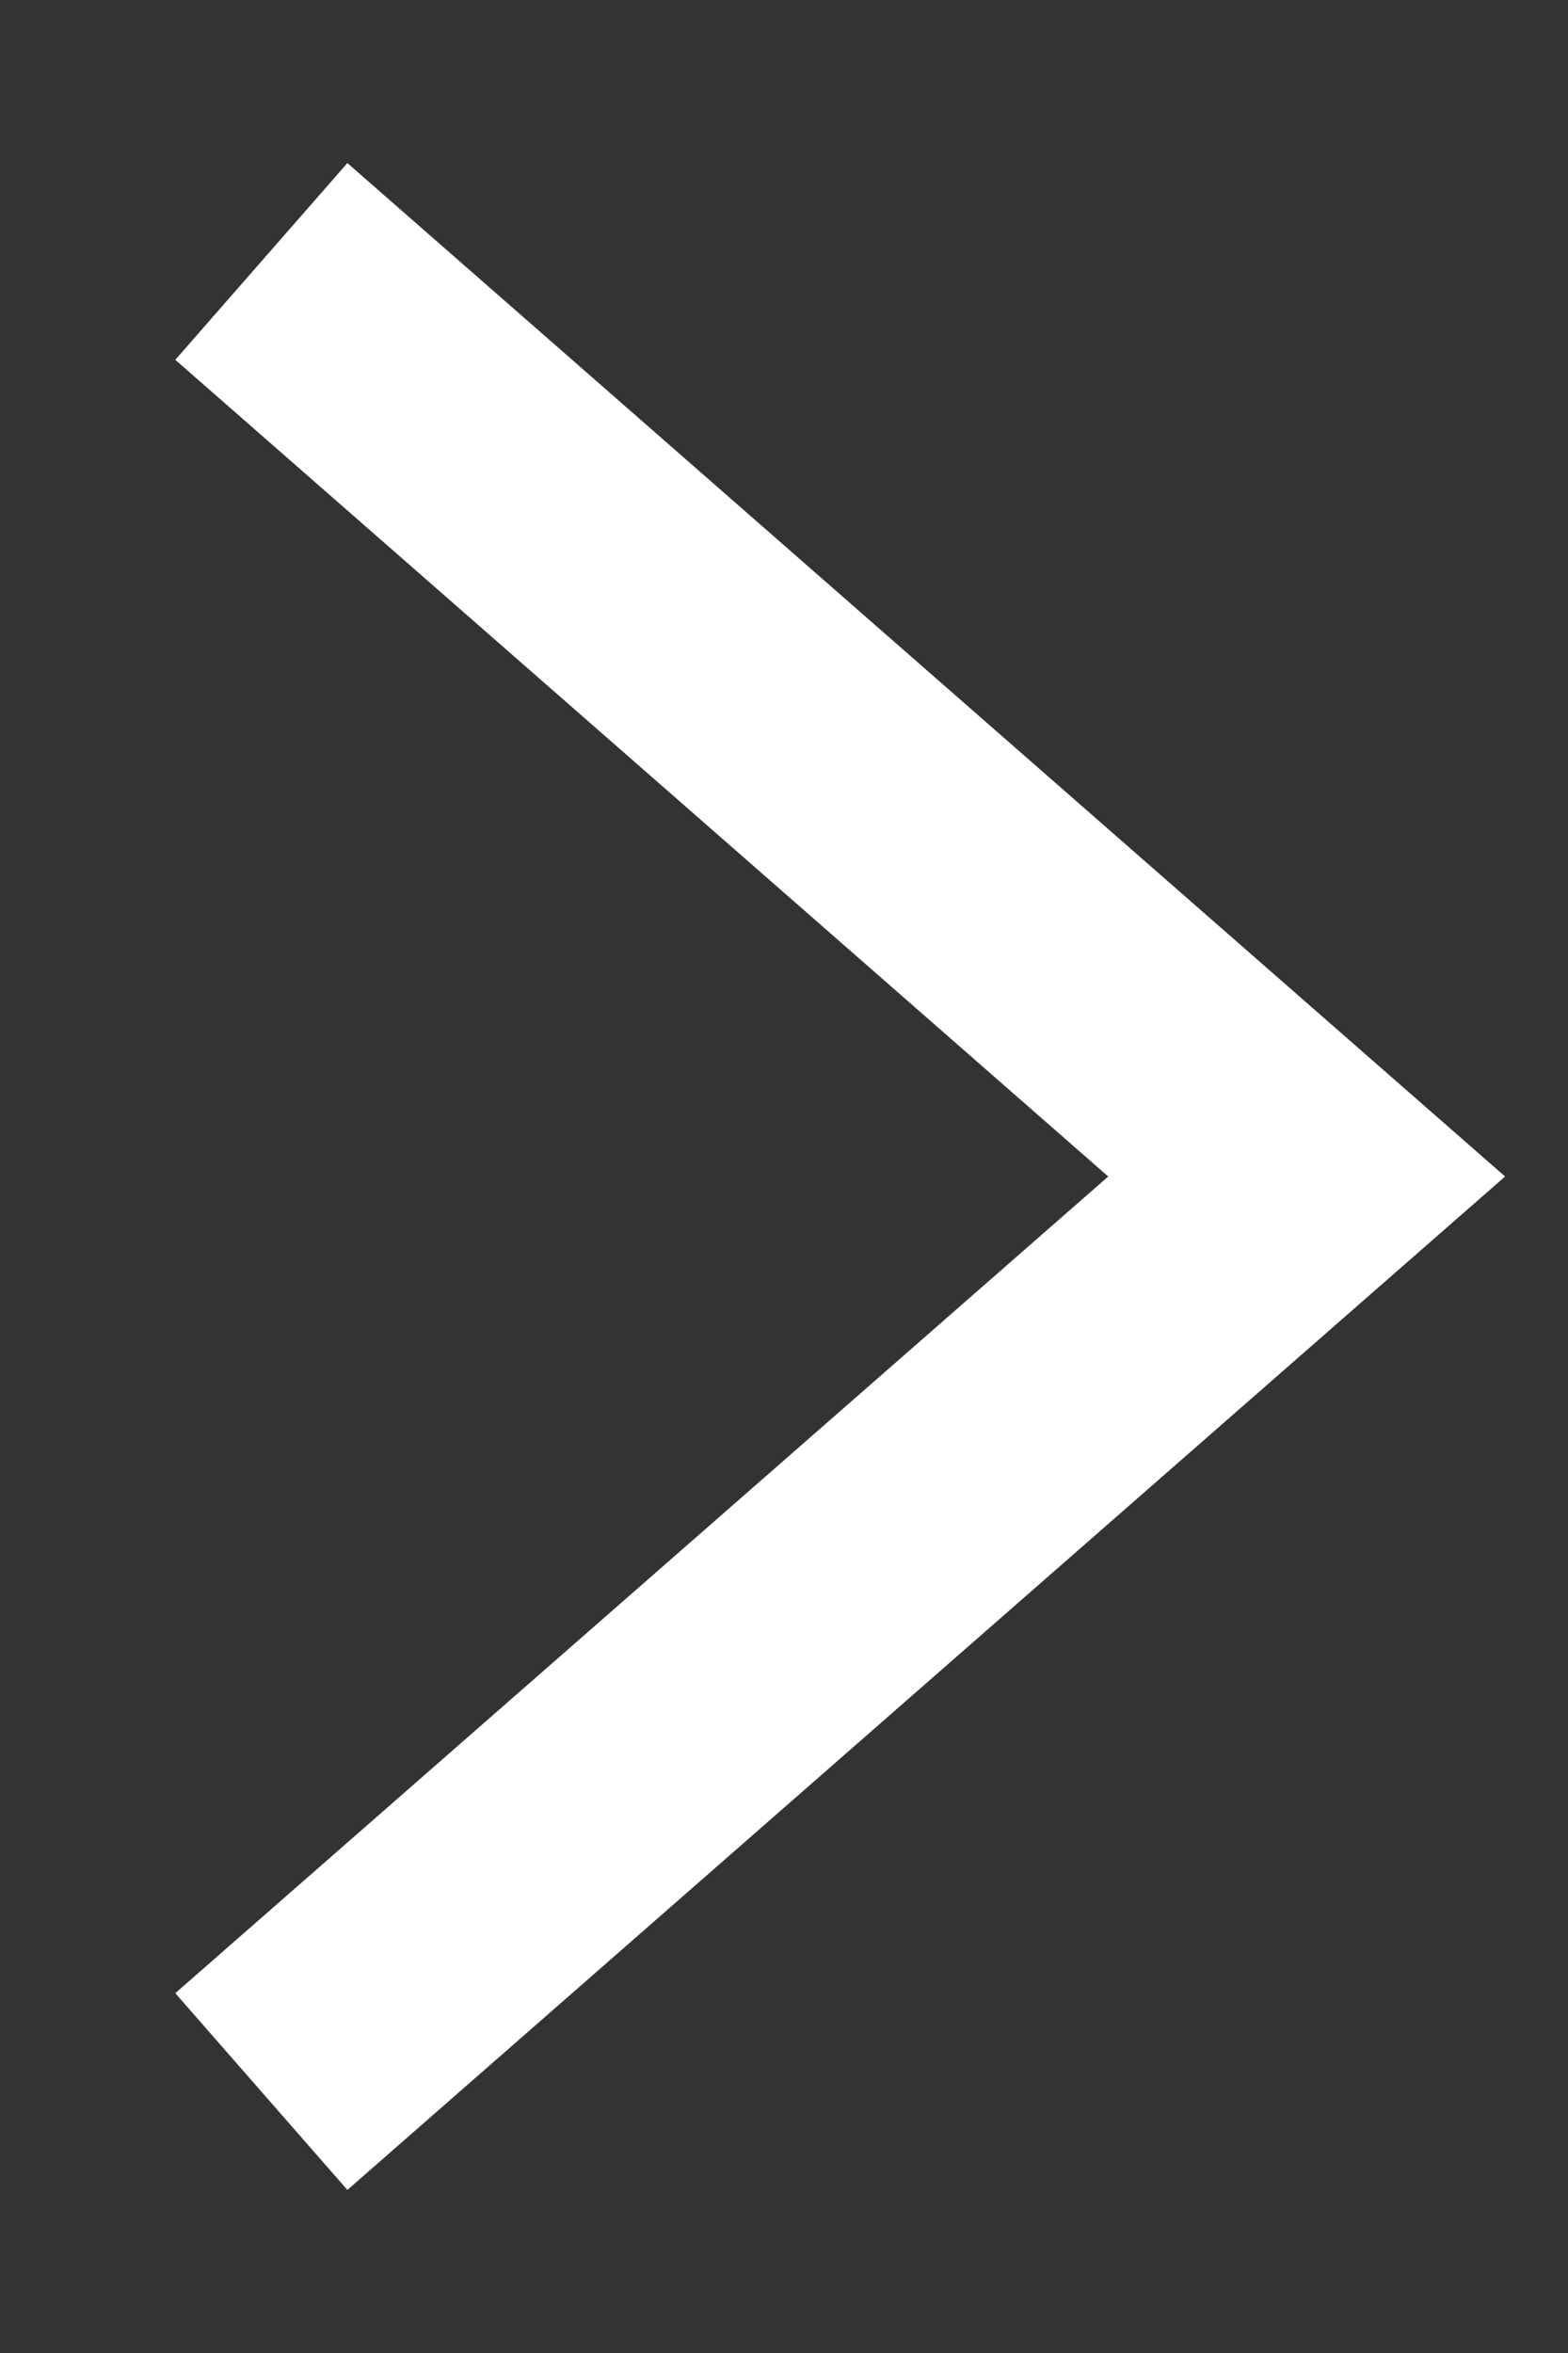
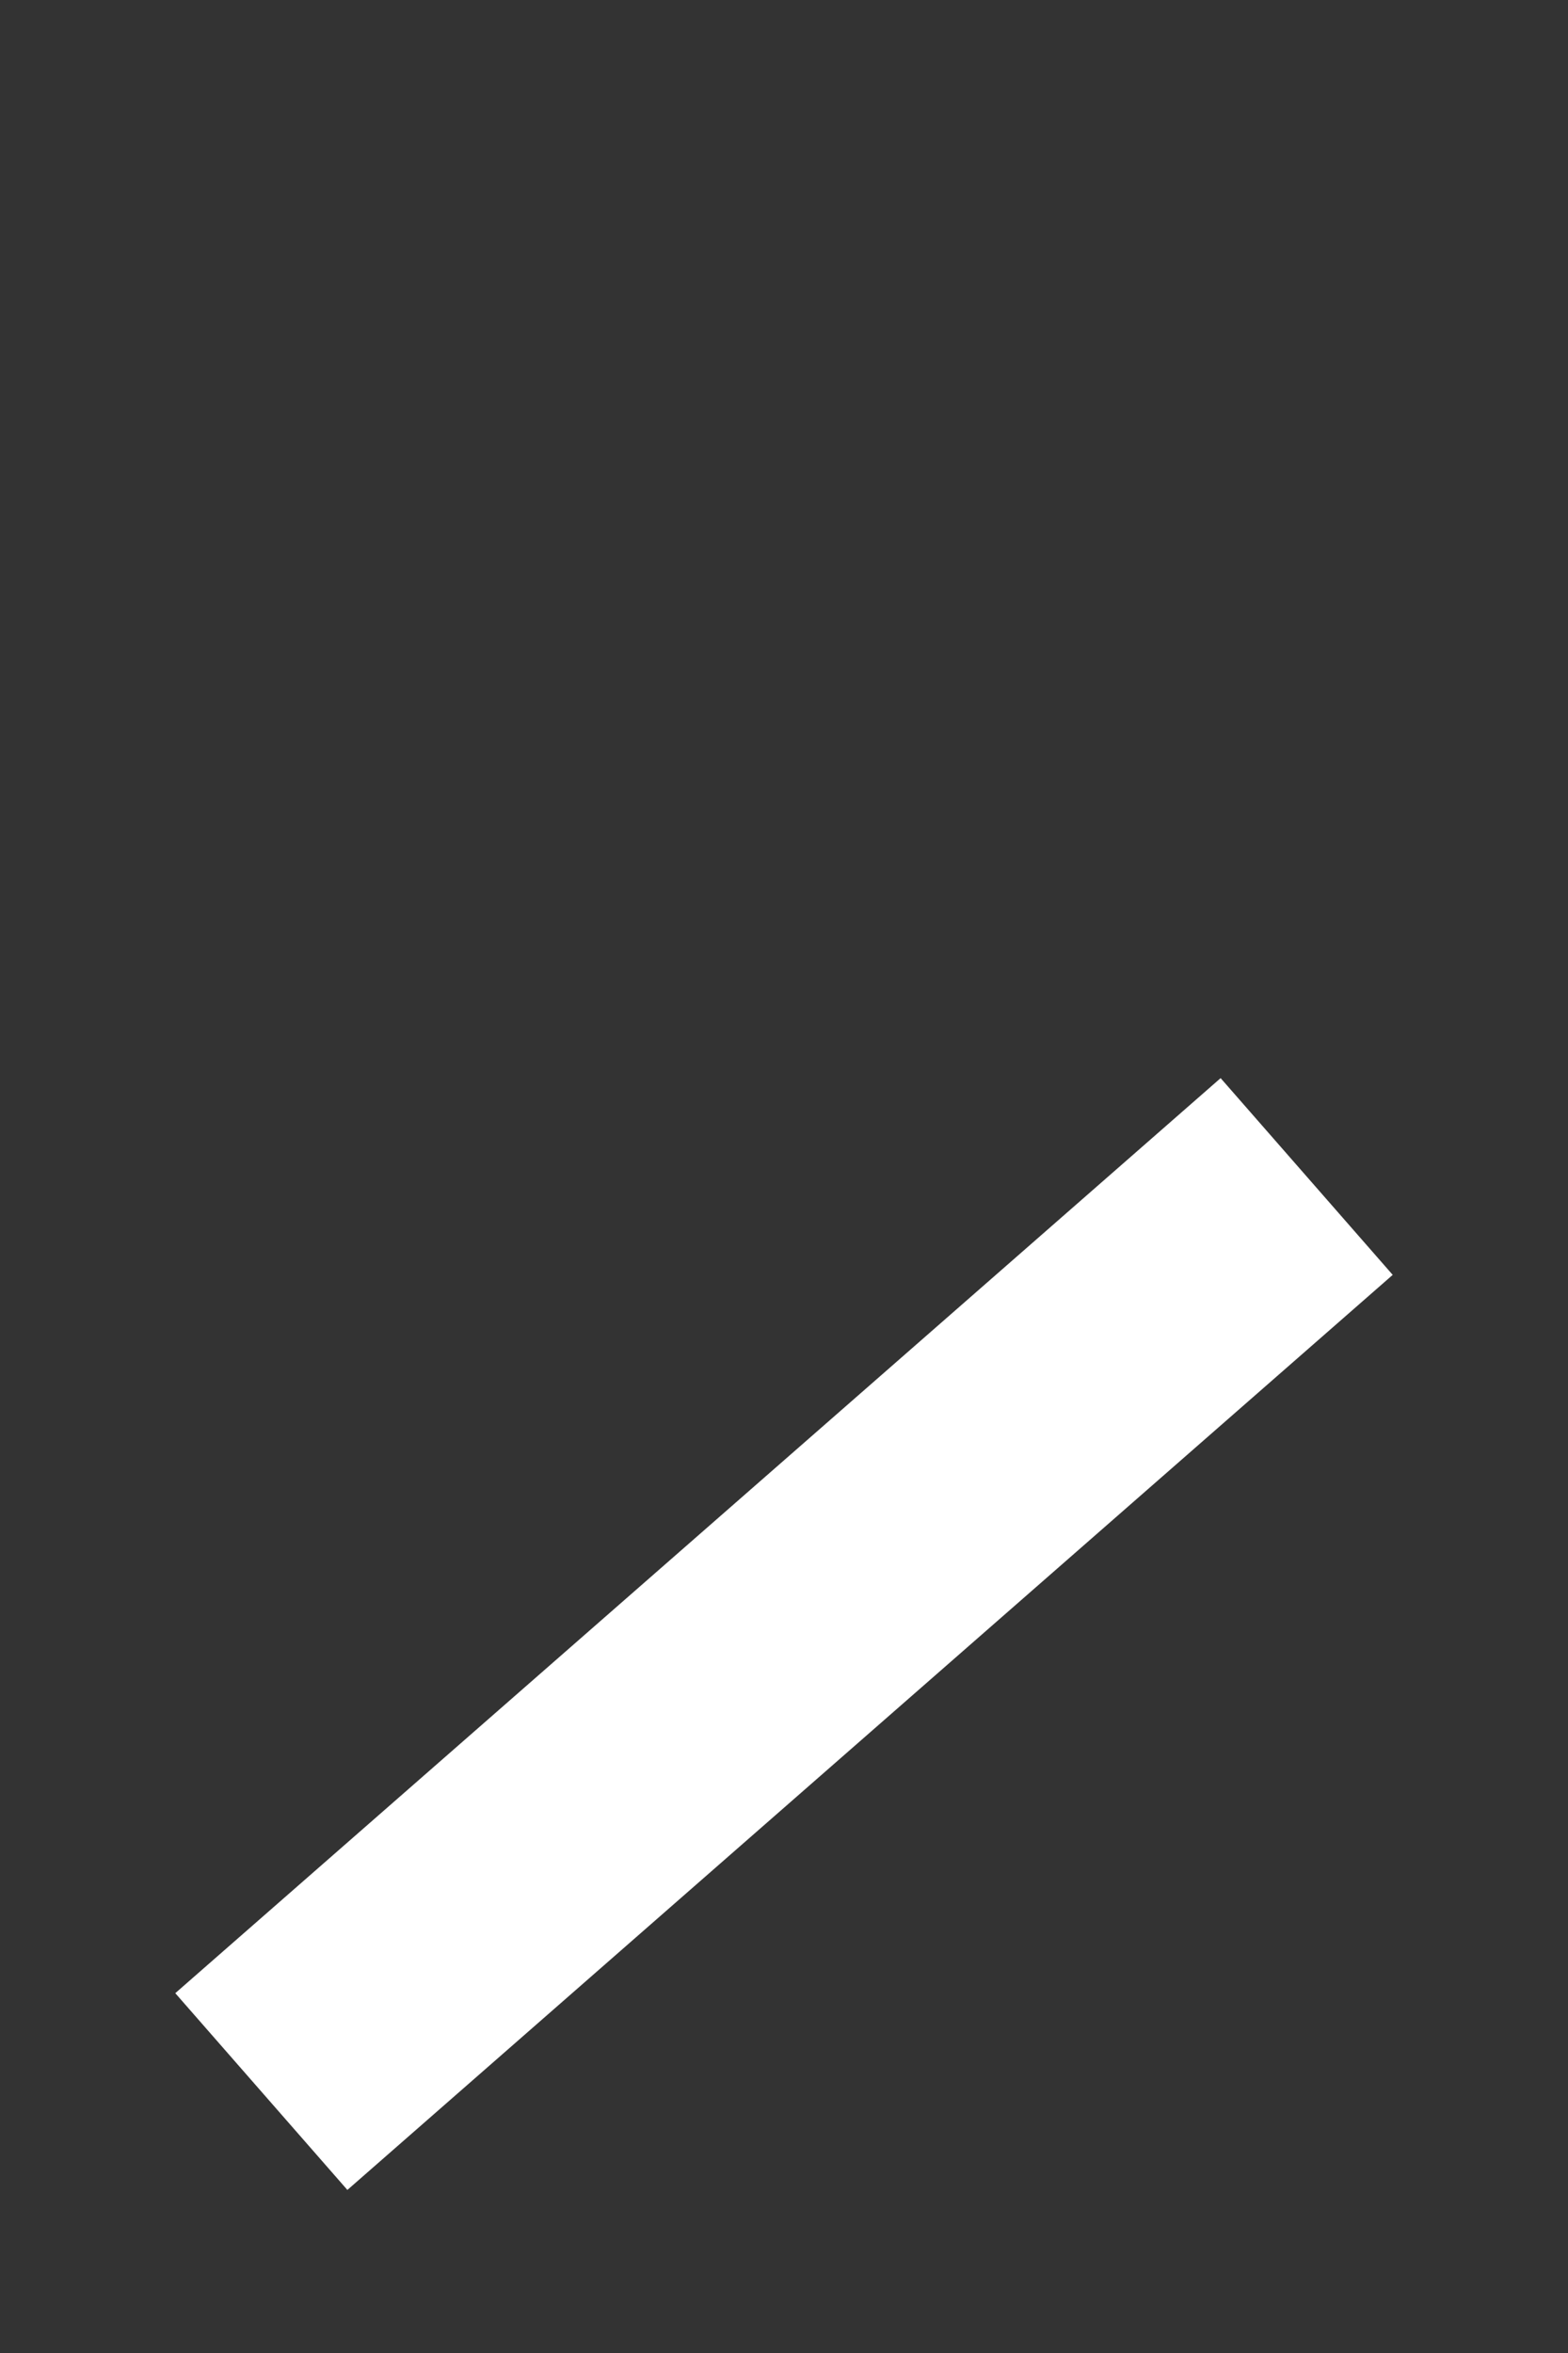
<svg xmlns="http://www.w3.org/2000/svg" width="6" height="9" viewBox="0 0 6 9" fill="none" alt="Small right arrow" title="Small right arrow">
  <rect x="0" y="0" width="6" height="9" fill="#333333" stroke="none" />
-   <path d="M1 8L5 4.5L1 1" stroke="white" />
+   <path d="M1 8L5 4.5" stroke="white" />
</svg>